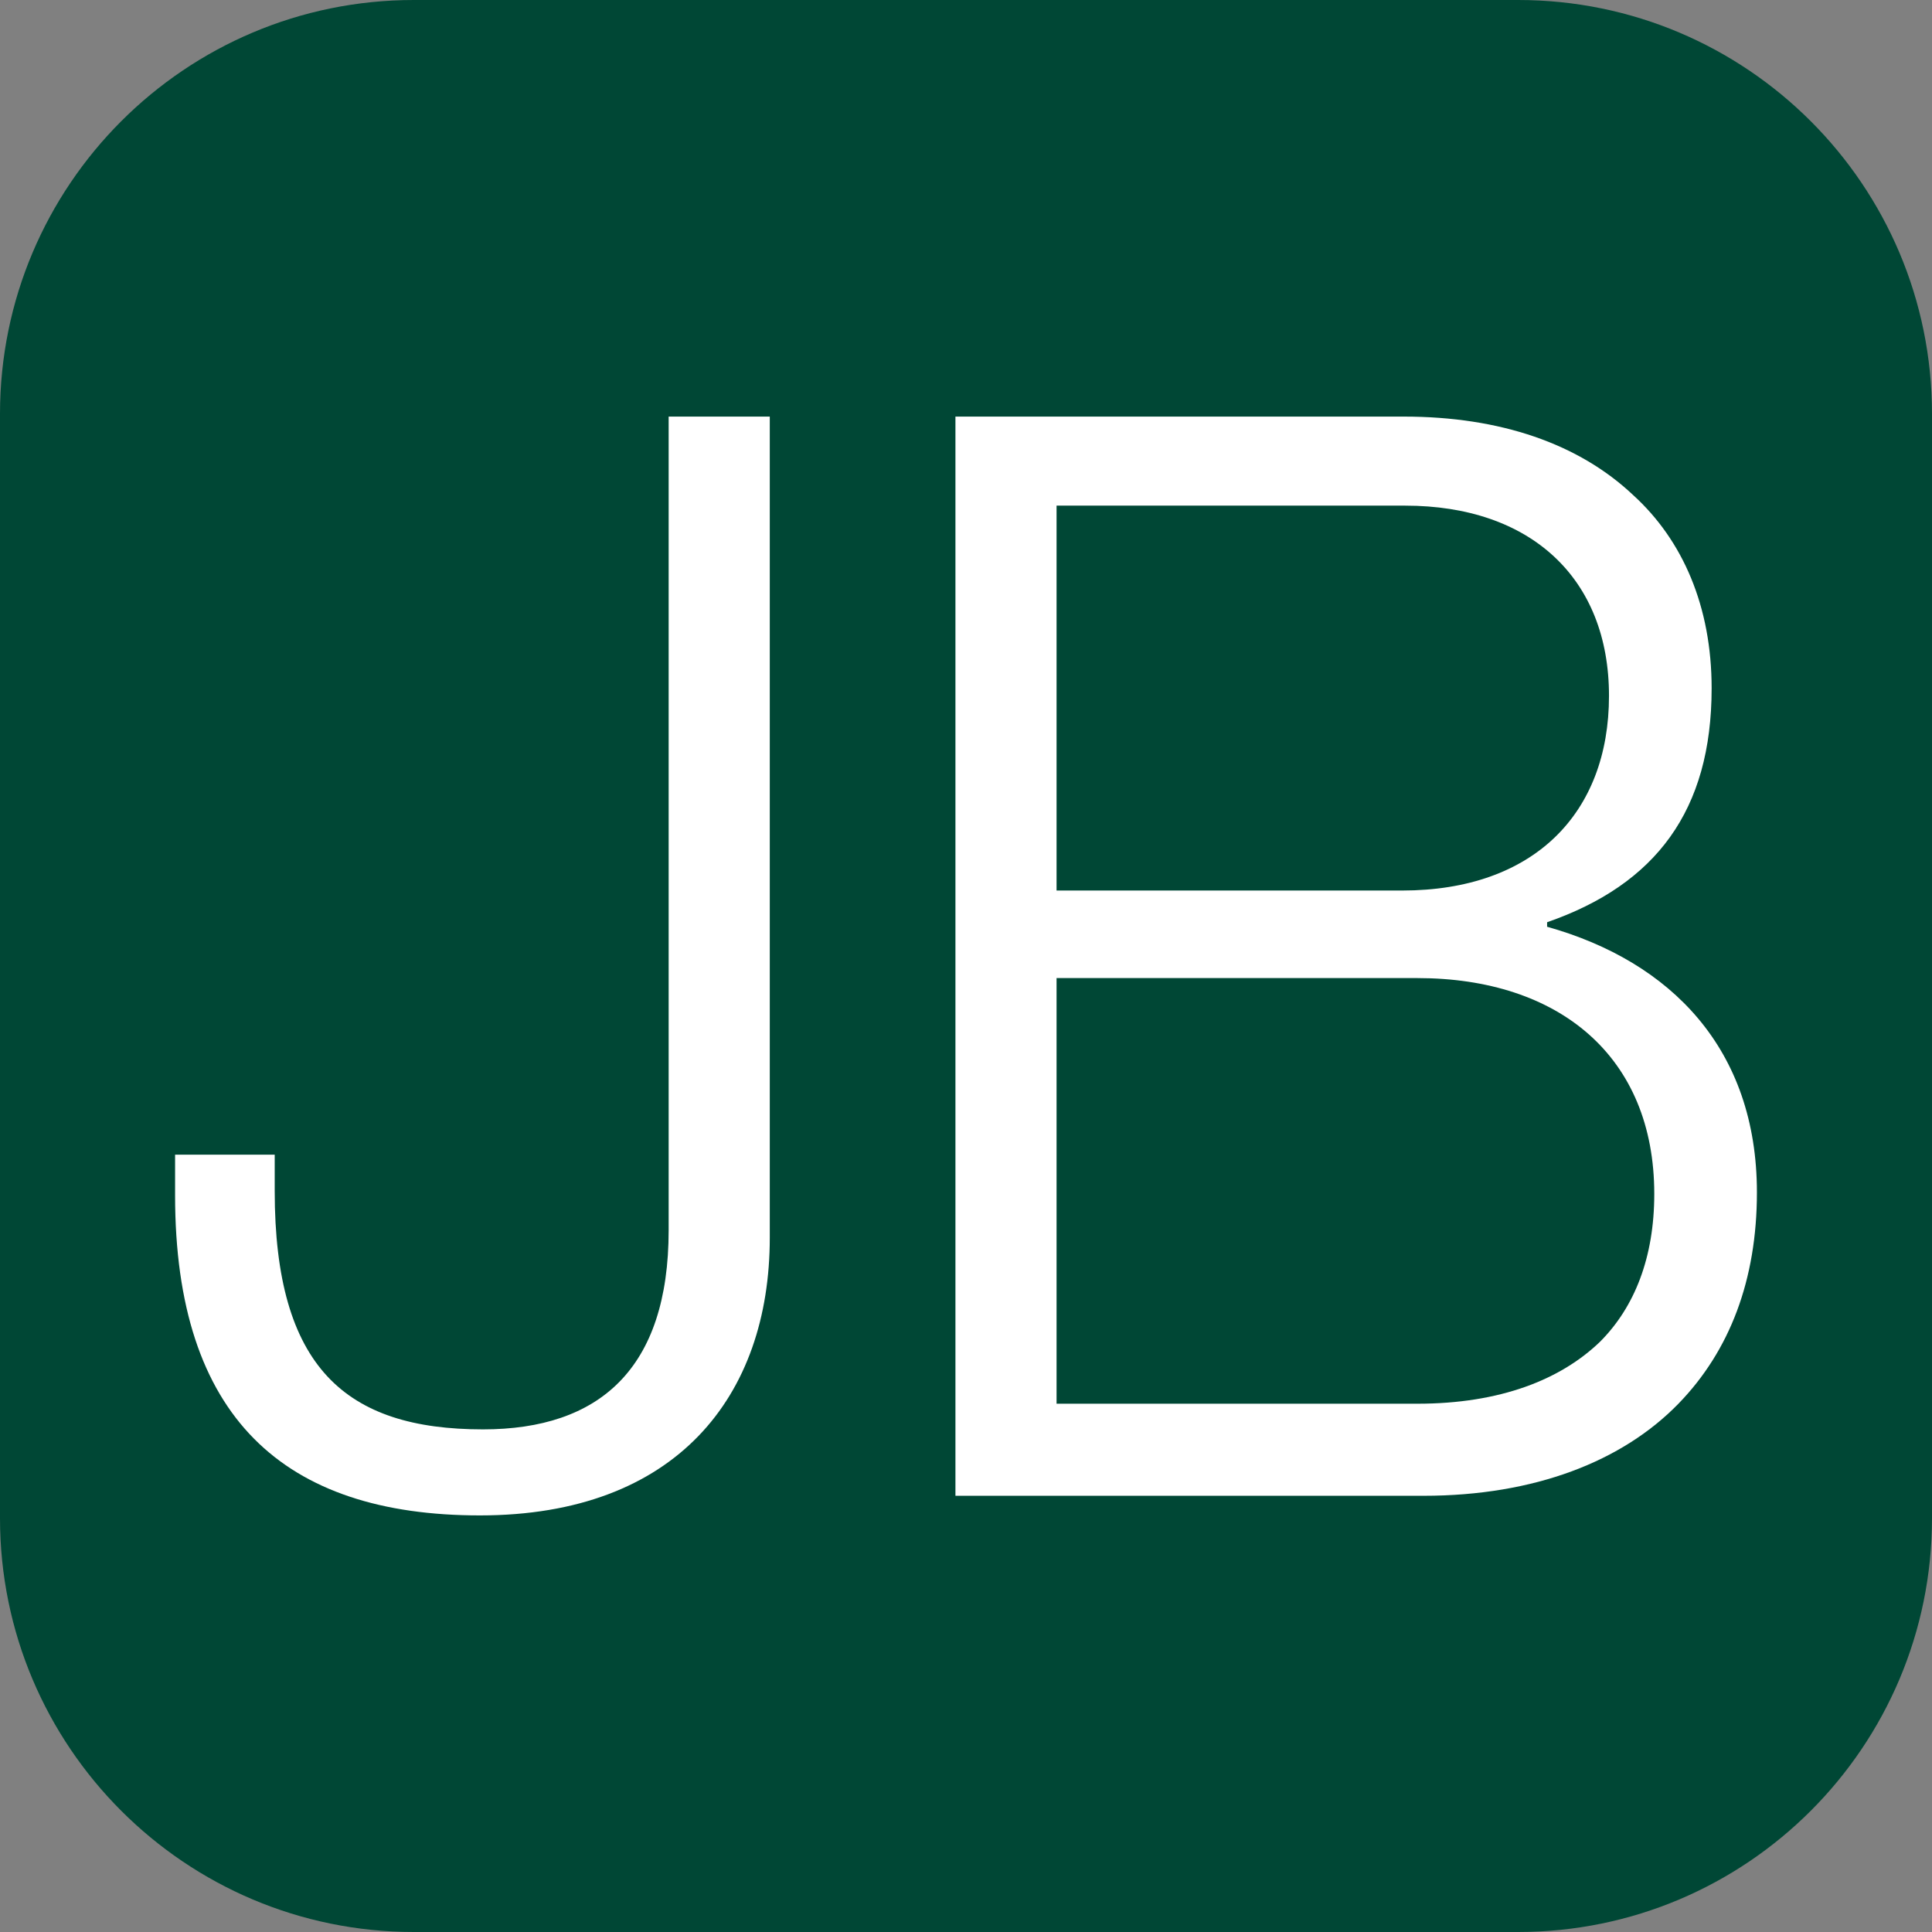
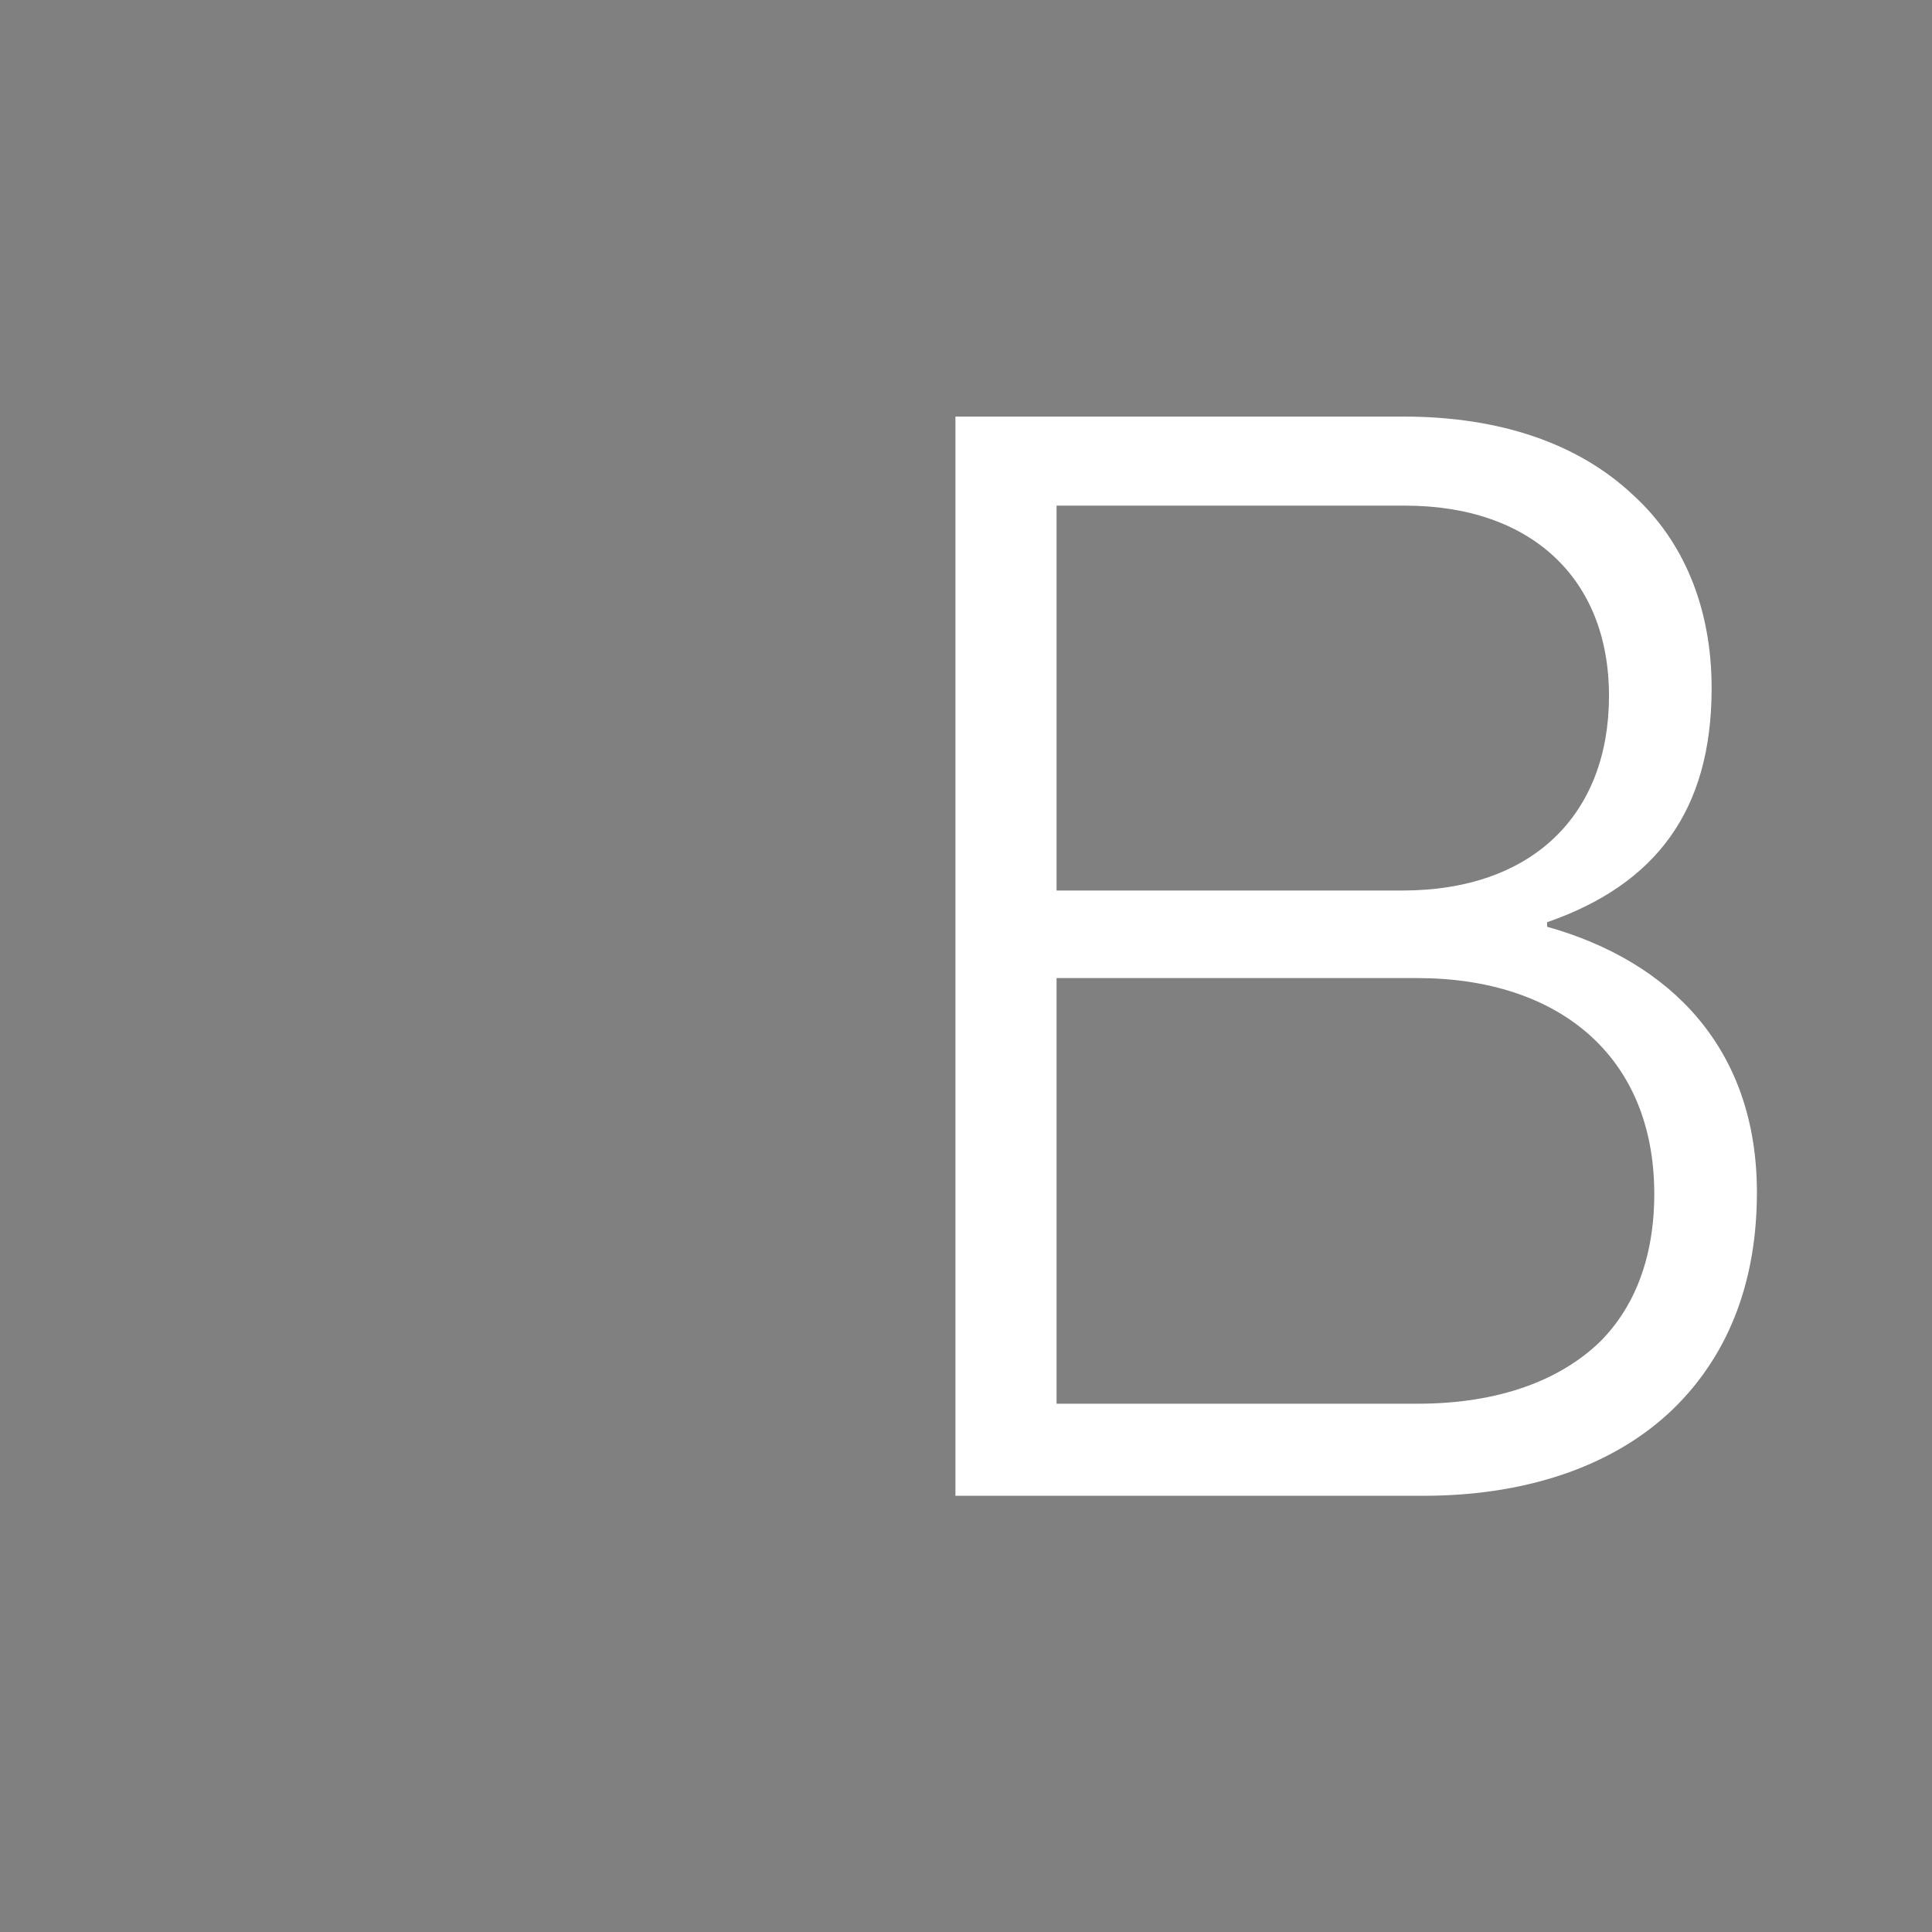
<svg xmlns="http://www.w3.org/2000/svg" data-bbox="0 0 256 256" viewBox="0 0 256 256" height="256" width="256" data-type="color">
  <rect x="0" y="0" width="256" height="256" fill="#808080" stroke="none" />
  <g>
-     <path fill="#004735" d="M256 54.84v146.32c0 30.287-24.553 54.84-54.84 54.84H54.84C24.553 256 0 231.447 0 201.16V54.84C0 24.553 24.553 0 54.84 0h146.32C231.447 0 256 24.553 256 54.84" data-color="1" />
-     <path d="M23.2 158.4V153h13.2v4.8c0 23.4 9.4 31.6 27.6 31.6 15.4 0 24.6-8 24.6-26.4V55.2H102V164c0 21-12.4 36.8-38.4 36.8s-40.4-13-40.4-42.4" fill="#ffffff" data-color="2" />
    <path d="M126.6 55.2H186c12.8 0 23.2 3.6 30.4 10.4 6.6 6 10.4 14.8 10.4 25.6 0 16.2-7.4 26-21.8 31v.6c16.4 4.6 27.8 16.2 27.8 35.2 0 11.6-3.6 21-10.4 28-7.4 7.6-19 12.2-33.8 12.2h-62zm59.2 62.8c17.4 0 27.4-10.2 27.4-25.8S202.8 67 186.2 67H140v51zm2 68c11 0 19-3.2 24.2-8.2 4.6-4.6 7.2-11.2 7.2-19.6 0-18.2-12.6-28.6-31.4-28.6H140V186z" fill="#ffffff" data-color="2" />
  </g>
</svg>